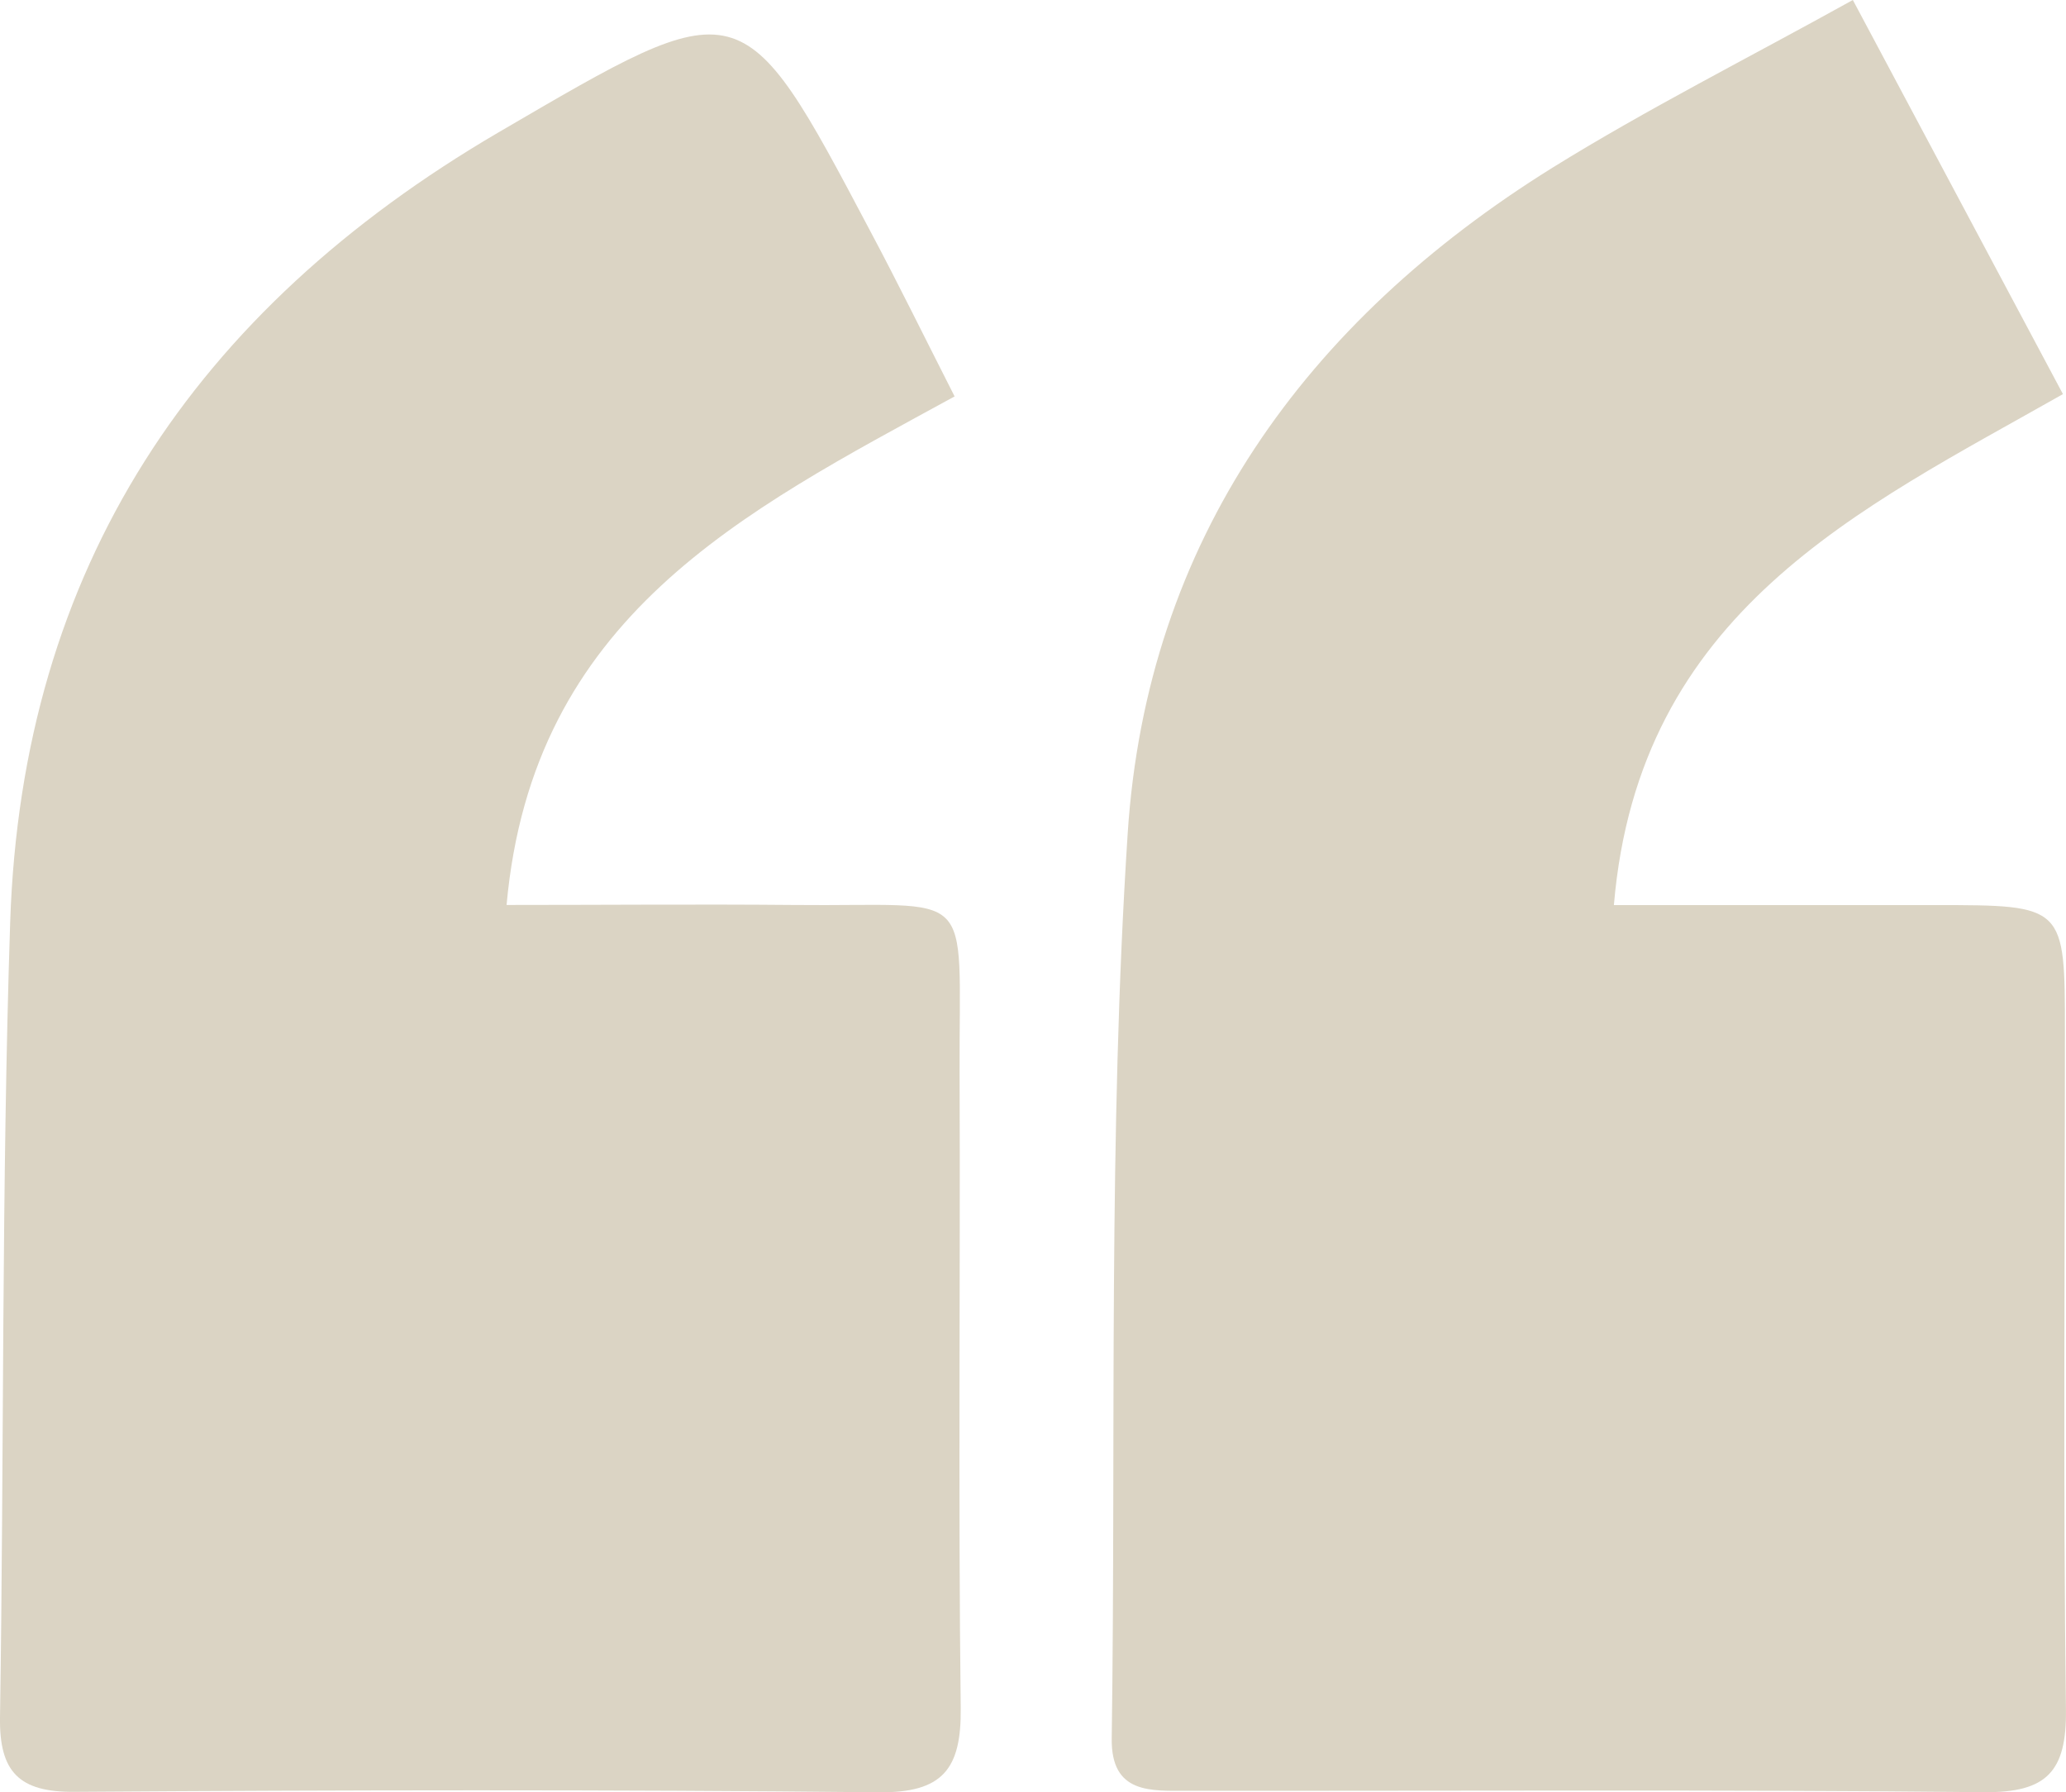
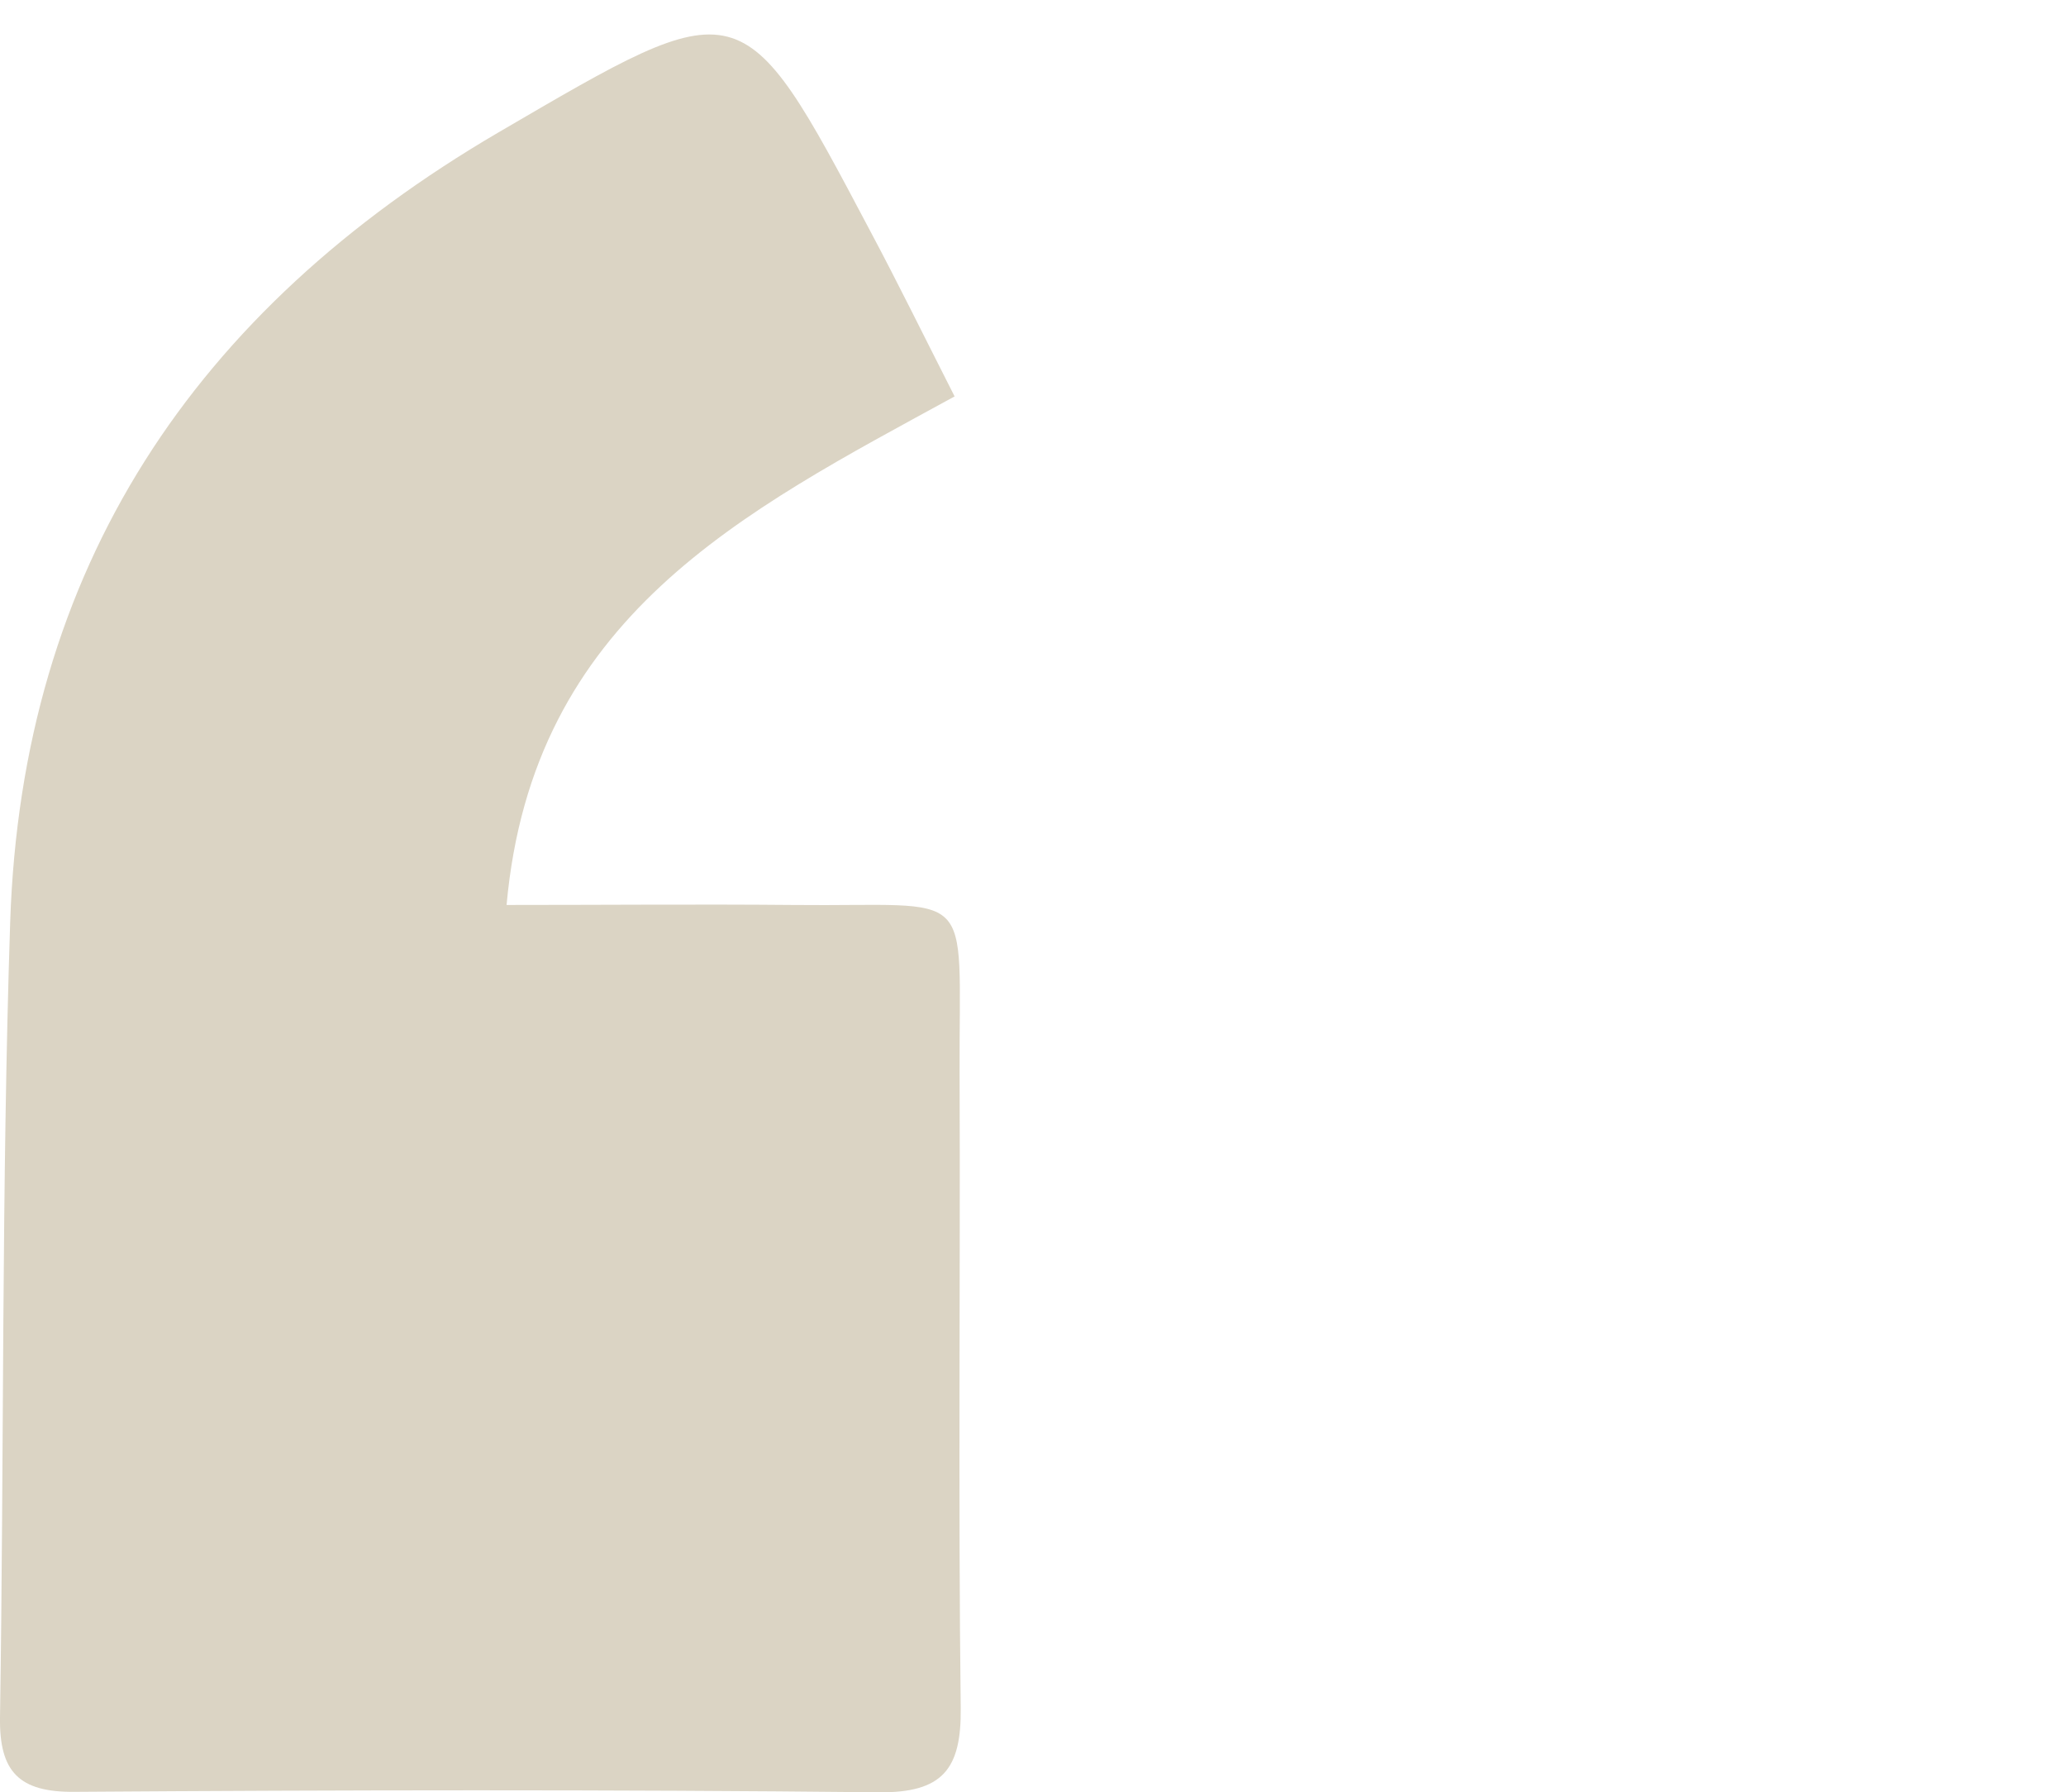
<svg xmlns="http://www.w3.org/2000/svg" width="36.53" height="31.684" viewBox="0 0 36.53 31.684">
  <g transform="translate(-262 -1247.799)">
    <g transform="translate(298.53 1279.483) rotate(180)">
-       <path d="M.108,24.676c3.754-2.051,7.46-3.89,7.922-8.99-1.743,0-3.4.015-5.062,0-3.281-.035-2.936.4-2.948-2.968C.006,8.973.045,5.23,0,1.488-.012.408.319-.012,1.453,0c4.74.05,9.481.041,14.221.008C16.649,0,17,.361,16.987,1.32c-.073,4.688-.026,9.379-.18,14.063C16.6,21.646,13.548,26.2,8.174,29.343,3.855,31.864,3.881,31.914,1.6,27.6,1.111,26.683.655,25.752.108,24.676Z" transform="translate(19.543)" fill="#dbd4c4" />
-       <path d="M3.769,31.682.054,24.715c3.6-2.042,7.5-3.838,7.94-9.033-1.954,0-3.819,0-5.684,0-2.29,0-2.291-.005-2.291-2.244,0-3.99.034-7.98-.018-11.97C-.014.361.339-.011,1.455,0c4.688.049,9.377.02,14.066.025.654,0,1.366-.065,1.352.926-.075,5.333.064,10.679-.282,15.994C16.256,22.117,13.448,26,9.079,28.718,7.4,29.759,5.633,30.648,3.769,31.682Z" transform="translate(0 0.002)" fill="#dbd4c4" />
+       <path d="M.108,24.676c3.754-2.051,7.46-3.89,7.922-8.99-1.743,0-3.4.015-5.062,0-3.281-.035-2.936.4-2.948-2.968C.006,8.973.045,5.23,0,1.488-.012.408.319-.012,1.453,0c4.74.05,9.481.041,14.221.008C16.649,0,17,.361,16.987,1.32c-.073,4.688-.026,9.379-.18,14.063C16.6,21.646,13.548,26.2,8.174,29.343,3.855,31.864,3.881,31.914,1.6,27.6,1.111,26.683.655,25.752.108,24.676" transform="translate(19.543)" fill="#dbd4c4" />
    </g>
  </g>
</svg>